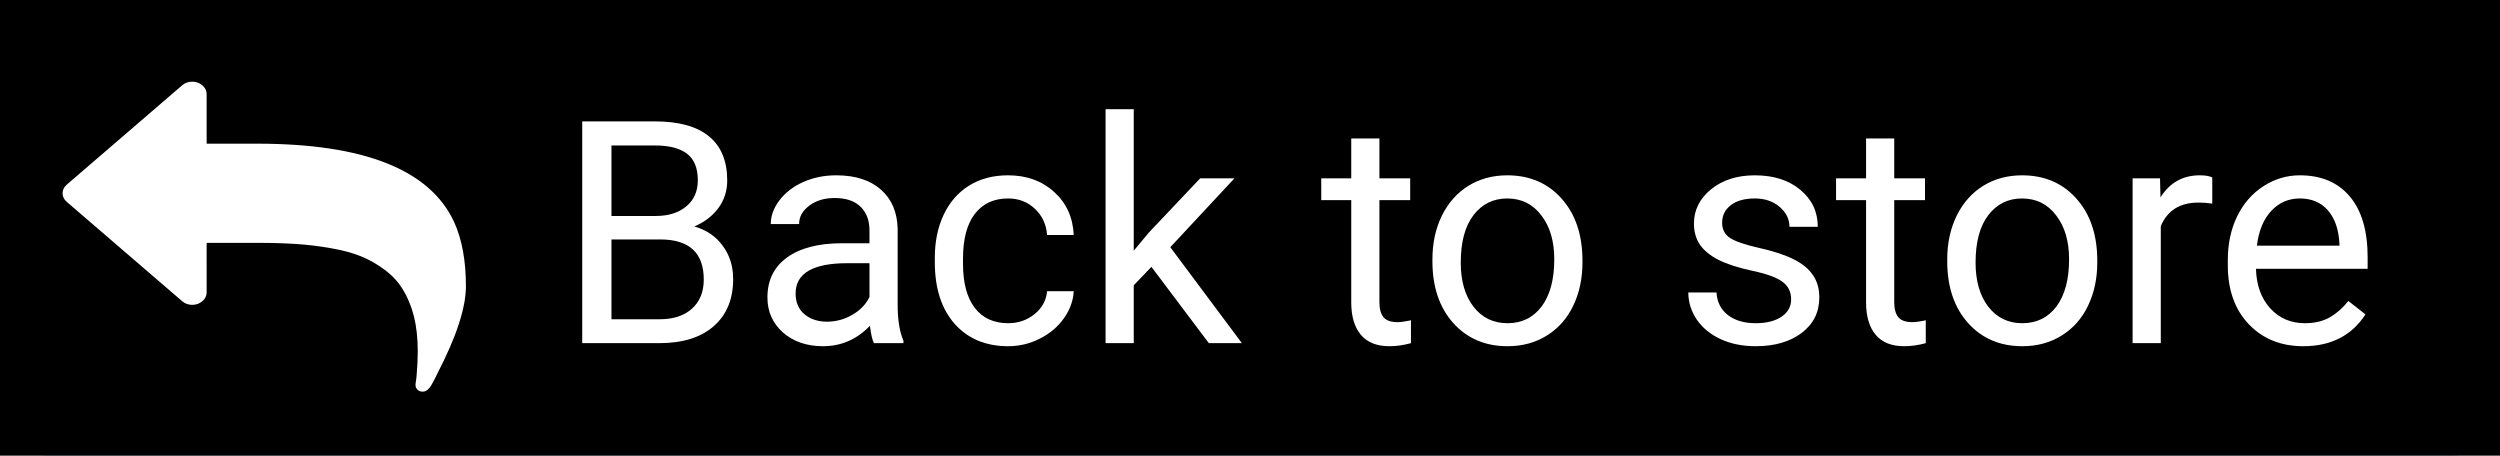
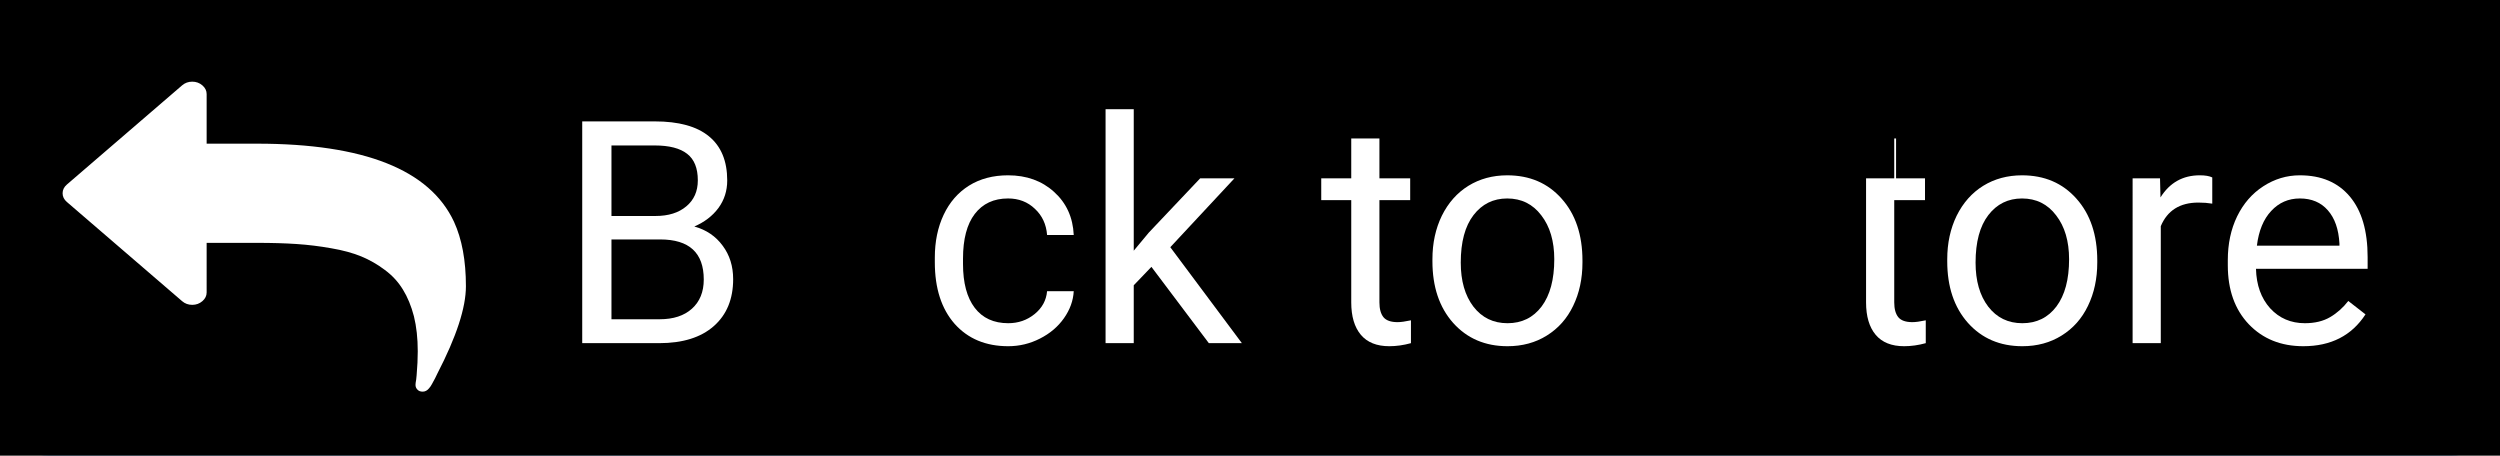
<svg xmlns="http://www.w3.org/2000/svg" xmlns:ns1="http://www.inkscape.org/namespaces/inkscape" xmlns:ns2="http://sodipodi.sourceforge.net/DTD/sodipodi-0.dtd" xmlns:xlink="http://www.w3.org/1999/xlink" width="812.001mm" height="147.953mm" viewBox="0 0 2877.167 524.242" id="svg2" version="1.1" ns1:version="0.92.2 (5c3e80d, 2017-08-06)" ns2:docname="button_continue_shopping.svg">
  <rect x="0" y="0" width="2877.167" height="524.242" fill="#808080" stroke="none" />
  <defs id="defs4">
    <linearGradient ns1:collect="always" id="linearGradient4757">
      <stop style="stop-color:#00ffff;stop-opacity:1;" offset="0" id="stop4759" />
      <stop style="stop-color:#e7e9f4;stop-opacity:1" offset="1" id="stop4761" />
    </linearGradient>
    <linearGradient ns1:collect="always" xlink:href="#linearGradient4757" id="linearGradient4763" x1="-538.442" y1="97.898" x2="-588.036" y2="366.648" gradientUnits="userSpaceOnUse" />
    <linearGradient ns1:collect="always" xlink:href="#linearGradient4757" id="linearGradient4801" x1="-538.442" y1="97.898" x2="-588.036" y2="366.648" gradientUnits="userSpaceOnUse" />
    <linearGradient gradientTransform="translate(720.893,453.214)" ns1:collect="always" xlink:href="#linearGradient4757" id="linearGradient4883" x1="-538.442" y1="97.898" x2="-588.036" y2="366.648" gradientUnits="userSpaceOnUse" />
  </defs>
  <ns2:namedview id="base" pagecolor="#ffffff" bordercolor="#666666" borderopacity="1.0" ns1:pageopacity="0.0" ns1:pageshadow="2" ns1:zoom="0.11313709" ns1:cx="4390.5529" ns1:cy="-1211.0624" ns1:document-units="px" ns1:current-layer="layer1" showgrid="false" ns1:window-width="1920" ns1:window-height="1137" ns1:window-x="-8" ns1:window-y="-8" ns1:window-maximized="1" showguides="true" ns1:guide-bbox="true">
    <ns2:guide position="-919.791,2021.883" orientation="0,1" id="guide5018" ns1:locked="false" />
  </ns2:namedview>
  <g ns1:label="Layer 1" ns1:groupmode="layer" id="layer1" transform="translate(336.178,-404.927)">
    <path style="fill:#125a9e;fill-opacity:0.62;fill-rule:evenodd;stroke:none;stroke-width:52.306;stroke-miterlimit:4;stroke-dasharray:none;stroke-opacity:0.984" d="M -280.239,404.927 H 2485.05 c 30.99,0 55.939,18.347 55.939,41.137 V 888.031 c 0,22.79 -24.949,41.137 -55.939,41.137 H -280.239 c -30.99,0 -55.939,-18.347 -55.939,-41.137 V 446.064 c 0,-22.79 24.949,-41.137 55.939,-41.137 z" id="rect4802" ns1:connector-curvature="0" />
    <flowRoot xml:space="preserve" id="flowRoot1488" style="font-style:normal;font-variant:normal;font-weight:normal;font-stretch:normal;font-size:35px;line-height:1000%;font-family:'AvantGarde Md BT';-inkscape-font-specification:'AvantGarde Md BT';letter-spacing:0px;word-spacing:0px;fill:#000000;fill-opacity:1;stroke:none;stroke-width:1px;stroke-linecap:butt;stroke-linejoin:miter;stroke-opacity:1">
      <flowRegion id="flowRegion1490">
        <rect id="rect1492" width="8481.25" height="2531.25" x="-1131.25" y="-1034.559" />
      </flowRegion>
      <flowPara id="flowPara1494" />
    </flowRoot>
    <g aria-label="" style="font-style:normal;font-variant:normal;font-weight:normal;font-stretch:normal;font-size:1076.947px;line-height:1.25;font-family:FontAwesome;-inkscape-font-specification:FontAwesome;letter-spacing:0px;word-spacing:0px;fill:#ffffff;fill-opacity:1;stroke:none;stroke-width:26.924" id="text2082" transform="matrix(-0.431,0,0,0.371,358.707,156.399)">
      <path d="m 1433.695,1242.341 q 11.418,11.418 11.418,27.044 0,15.625 -11.418,27.044 l -307.699,307.699 q -11.418,11.419 -27.044,11.419 -15.625,0 -27.044,-11.419 -11.418,-11.418 -11.418,-27.044 V 1423.234 H 925.871 q -58.896,0 -105.772,3.606 -46.275,3.606 -92.55,13.221 -45.674,9.015 -79.93,25.241 -33.655,16.226 -63.102,42.068 -29.448,25.241 -48.078,60.699 -18.63,34.856 -29.448,82.934 -10.217,48.078 -10.217,108.776 0,33.054 3.005,73.92 0,3.606 1.202,13.822 1.803,10.818 1.803,16.226 0,9.015 -5.409,15.024 -4.808,6.01 -13.822,6.01 -9.616,0 -16.827,-10.217 -4.207,-5.409 -7.813,-13.221 -3.606,-7.813 -8.414,-18.029 -4.207,-10.216 -6.01,-14.423 -76.324,-171.278 -76.324,-271.04 0,-119.594 31.852,-200.125 97.358,-242.193 525.853,-242.193 H 1060.489 V 961.685 q 0,-15.625 11.418,-27.044 11.419,-11.419 27.044,-11.419 15.625,0 27.044,11.419 z" style="fill:#ffffff;stroke-width:26.924" id="path2084" ns1:connector-curvature="0" />
    </g>
    <g aria-label="Back to store" style="font-style:normal;font-variant:normal;font-weight:normal;font-stretch:normal;font-size:358.996px;line-height:1.25;font-family:Roboto;-inkscape-font-specification:Roboto;letter-spacing:0px;word-spacing:0px;fill:#ffffff;fill-opacity:1;stroke:none;stroke-width:8.975" id="text3278">
      <path d="M 333.881,799.857 V 544.633 h 83.439 q 41.544,0 62.404,17.179 21.035,17.179 21.035,50.834 0,17.88 -10.167,31.728 -10.167,13.673 -27.696,21.21 20.684,5.785 32.604,22.087 12.095,16.127 12.095,38.564 0,34.357 -22.262,53.99 -22.262,19.633 -62.929,19.633 z m 33.656,-119.373 v 91.853 h 55.567 q 23.489,0 36.986,-12.095 13.673,-12.27 13.673,-33.656 0,-46.102 -50.133,-46.102 z m 0,-26.995 h 50.834 q 22.087,0 35.234,-11.043 13.322,-11.043 13.322,-29.975 0,-21.035 -12.27,-30.501 -12.27,-9.641 -37.337,-9.641 h -49.783 z" style="fill:#ffffff;stroke-width:8.975" id="path3280" />
-       <path d="m 669.563,799.857 q -2.805,-5.609 -4.558,-19.983 -22.613,23.489 -53.99,23.489 -28.047,0 -46.102,-15.776 -17.88,-15.951 -17.88,-40.317 0,-29.624 22.437,-45.926 22.613,-16.477 63.455,-16.477 h 31.552 v -14.9 q 0,-17.003 -10.167,-26.995 -10.167,-10.167 -29.975,-10.167 -17.354,0 -29.098,8.765 -11.745,8.765 -11.745,21.21 h -32.604 q 0,-14.199 9.992,-27.345 10.167,-13.322 27.345,-21.035 17.354,-7.713 38.038,-7.713 32.779,0 51.36,16.477 18.581,16.302 19.282,45.05 v 87.295 q 0,26.118 6.661,41.544 v 2.805 z m -53.814,-24.716 q 15.25,0 28.923,-7.888 13.673,-7.888 19.808,-20.509 v -38.915 h -25.417 q -59.599,0 -59.599,34.883 0,15.25 10.167,23.84 10.167,8.589 26.118,8.589 z" style="fill:#ffffff;stroke-width:8.975" id="path3282" />
      <path d="m 824.17,776.894 q 17.354,0 30.325,-10.517 12.972,-10.517 14.374,-26.294 h 30.676 q -0.876,16.302 -11.219,31.027 -10.342,14.724 -27.696,23.489 -17.179,8.765 -36.461,8.765 -38.739,0 -61.702,-25.768 Q 739.68,751.652 739.68,706.778 v -5.434 q 0,-27.696 10.167,-49.257 10.167,-21.561 29.098,-33.481 19.107,-11.92 45.05,-11.92 31.903,0 52.938,19.107 21.21,19.107 22.613,49.607 h -30.676 q -1.402,-18.406 -14.023,-30.15 -12.446,-11.92 -30.851,-11.92 -24.716,0 -38.389,17.88 -13.497,17.704 -13.497,51.36 v 6.135 q 0,32.779 13.497,50.484 13.497,17.704 38.564,17.704 z" style="fill:#ffffff;stroke-width:8.975" id="path3284" />
      <path d="m 988.944,712.036 -20.334,21.21 v 66.611 H 936.181 V 530.61 h 32.429 v 162.845 l 17.354,-20.86 59.073,-62.404 h 39.44 l -73.797,79.232 82.387,110.433 h -38.038 z" style="fill:#ffffff;stroke-width:8.975" id="path3286" />
      <path d="m 1251.354,564.266 v 45.926 h 35.409 v 25.067 h -35.409 v 117.62 q 0,11.394 4.733,17.179 4.733,5.609 16.127,5.609 5.609,0 15.426,-2.103 v 26.294 q -12.796,3.506 -24.891,3.506 -21.736,0 -32.779,-13.147 -11.043,-13.147 -11.043,-37.337 v -117.62 h -34.532 v -25.067 h 34.532 v -45.926 z" style="fill:#ffffff;stroke-width:8.975" id="path3288" />
      <path d="m 1312.356,703.272 q 0,-27.871 10.868,-50.133 11.043,-22.262 30.501,-34.357 19.633,-12.095 44.699,-12.095 38.739,0 62.579,26.82 24.015,26.82 24.015,71.343 v 2.279 q 0,27.696 -10.693,49.783 -10.517,21.911 -30.325,34.182 -19.633,12.27 -45.225,12.27 -38.564,0 -62.579,-26.82 -23.84,-26.82 -23.84,-70.993 z m 32.604,3.856 q 0,31.552 14.549,50.659 14.724,19.107 39.265,19.107 24.716,0 39.265,-19.282 14.549,-19.457 14.549,-54.34 0,-31.202 -14.9,-50.484 -14.724,-19.457 -39.265,-19.457 -24.015,0 -38.739,19.107 -14.725,19.107 -14.725,54.691 z" style="fill:#ffffff;stroke-width:8.975" id="path3290" />
-       <path d="m 1725.166,749.549 q 0,-13.147 -9.992,-20.334 -9.816,-7.362 -34.532,-12.621 -24.541,-5.259 -39.09,-12.621 -14.374,-7.362 -21.386,-17.529 -6.836,-10.167 -6.836,-24.19 0,-23.314 19.633,-39.44 19.808,-16.127 50.484,-16.127 32.254,0 52.237,16.653 20.158,16.653 20.158,42.596 h -32.604 q 0,-13.322 -11.394,-22.963 -11.219,-9.641 -28.397,-9.641 -17.704,0 -27.696,7.713 -9.992,7.713 -9.992,20.158 0,11.745 9.29,17.704 9.29,5.96 33.481,11.394 24.365,5.434 39.441,12.972 15.075,7.538 22.262,18.23 7.362,10.517 7.362,25.768 0,25.417 -20.334,40.843 -20.334,15.25 -52.763,15.25 -22.788,0 -40.317,-8.063 -17.529,-8.063 -27.521,-22.437 -9.816,-14.549 -9.816,-31.377 h 32.429 q 0.876,16.302 12.972,25.943 12.27,9.466 32.254,9.466 18.405,0 29.449,-7.362 11.219,-7.538 11.219,-19.983 z" style="fill:#ffffff;stroke-width:8.975" id="path3292" />
-       <path d="m 1843.838,564.266 v 45.926 h 35.409 v 25.067 h -35.409 v 117.62 q 0,11.394 4.733,17.179 4.733,5.609 16.127,5.609 5.609,0 15.426,-2.103 v 26.294 q -12.796,3.506 -24.891,3.506 -21.736,0 -32.779,-13.147 -11.043,-13.147 -11.043,-37.337 v -117.62 h -34.532 v -25.067 h 34.532 v -45.926 z" style="fill:#ffffff;stroke-width:8.975" id="path3294" />
+       <path d="m 1843.838,564.266 v 45.926 h 35.409 v 25.067 h -35.409 v 117.62 q 0,11.394 4.733,17.179 4.733,5.609 16.127,5.609 5.609,0 15.426,-2.103 v 26.294 q -12.796,3.506 -24.891,3.506 -21.736,0 -32.779,-13.147 -11.043,-13.147 -11.043,-37.337 v -117.62 v -25.067 h 34.532 v -45.926 z" style="fill:#ffffff;stroke-width:8.975" id="path3294" />
      <path d="m 1904.839,703.272 q 0,-27.871 10.868,-50.133 11.043,-22.262 30.501,-34.357 19.633,-12.095 44.699,-12.095 38.739,0 62.579,26.82 24.015,26.82 24.015,71.343 v 2.279 q 0,27.696 -10.693,49.783 -10.518,21.911 -30.325,34.182 -19.633,12.27 -45.225,12.27 -38.564,0 -62.579,-26.82 -23.84,-26.82 -23.84,-70.993 z m 32.604,3.856 q 0,31.552 14.549,50.659 14.725,19.107 39.265,19.107 24.716,0 39.265,-19.282 14.549,-19.457 14.549,-54.34 0,-31.202 -14.9,-50.484 -14.724,-19.457 -39.265,-19.457 -24.015,0 -38.739,19.107 -14.724,19.107 -14.724,54.691 z" style="fill:#ffffff;stroke-width:8.975" id="path3296" />
      <path d="m 2209.846,639.29 q -7.362,-1.227 -15.951,-1.227 -31.903,0 -43.297,27.17 v 134.624 h -32.429 V 610.192 h 31.552 l 0.526,21.911 q 15.951,-25.417 45.225,-25.417 9.466,0 14.374,2.454 z" style="fill:#ffffff;stroke-width:8.975" id="path3298" />
      <path d="m 2314.67,803.363 q -38.564,0 -62.754,-25.242 -24.19,-25.417 -24.19,-67.838 v -5.96 q 0,-28.222 10.693,-50.309 10.868,-22.262 30.15,-34.708 19.457,-12.621 42.07,-12.621 36.986,0 57.495,24.365 20.509,24.365 20.509,69.766 v 13.497 h -128.488 q 0.701,28.047 16.302,45.4 15.776,17.179 39.966,17.179 17.178,0 29.098,-7.012 11.92,-7.012 20.86,-18.581 l 19.808,15.426 q -23.84,36.636 -71.519,36.636 z m -4.032,-170.032 q -19.633,0 -32.955,14.374 -13.322,14.199 -16.477,39.966 h 95.008 v -2.454 q -1.402,-24.716 -13.322,-38.213 -11.92,-13.673 -32.254,-13.673 z" style="fill:#ffffff;stroke-width:8.975" id="path3300" />
    </g>
  </g>
</svg>